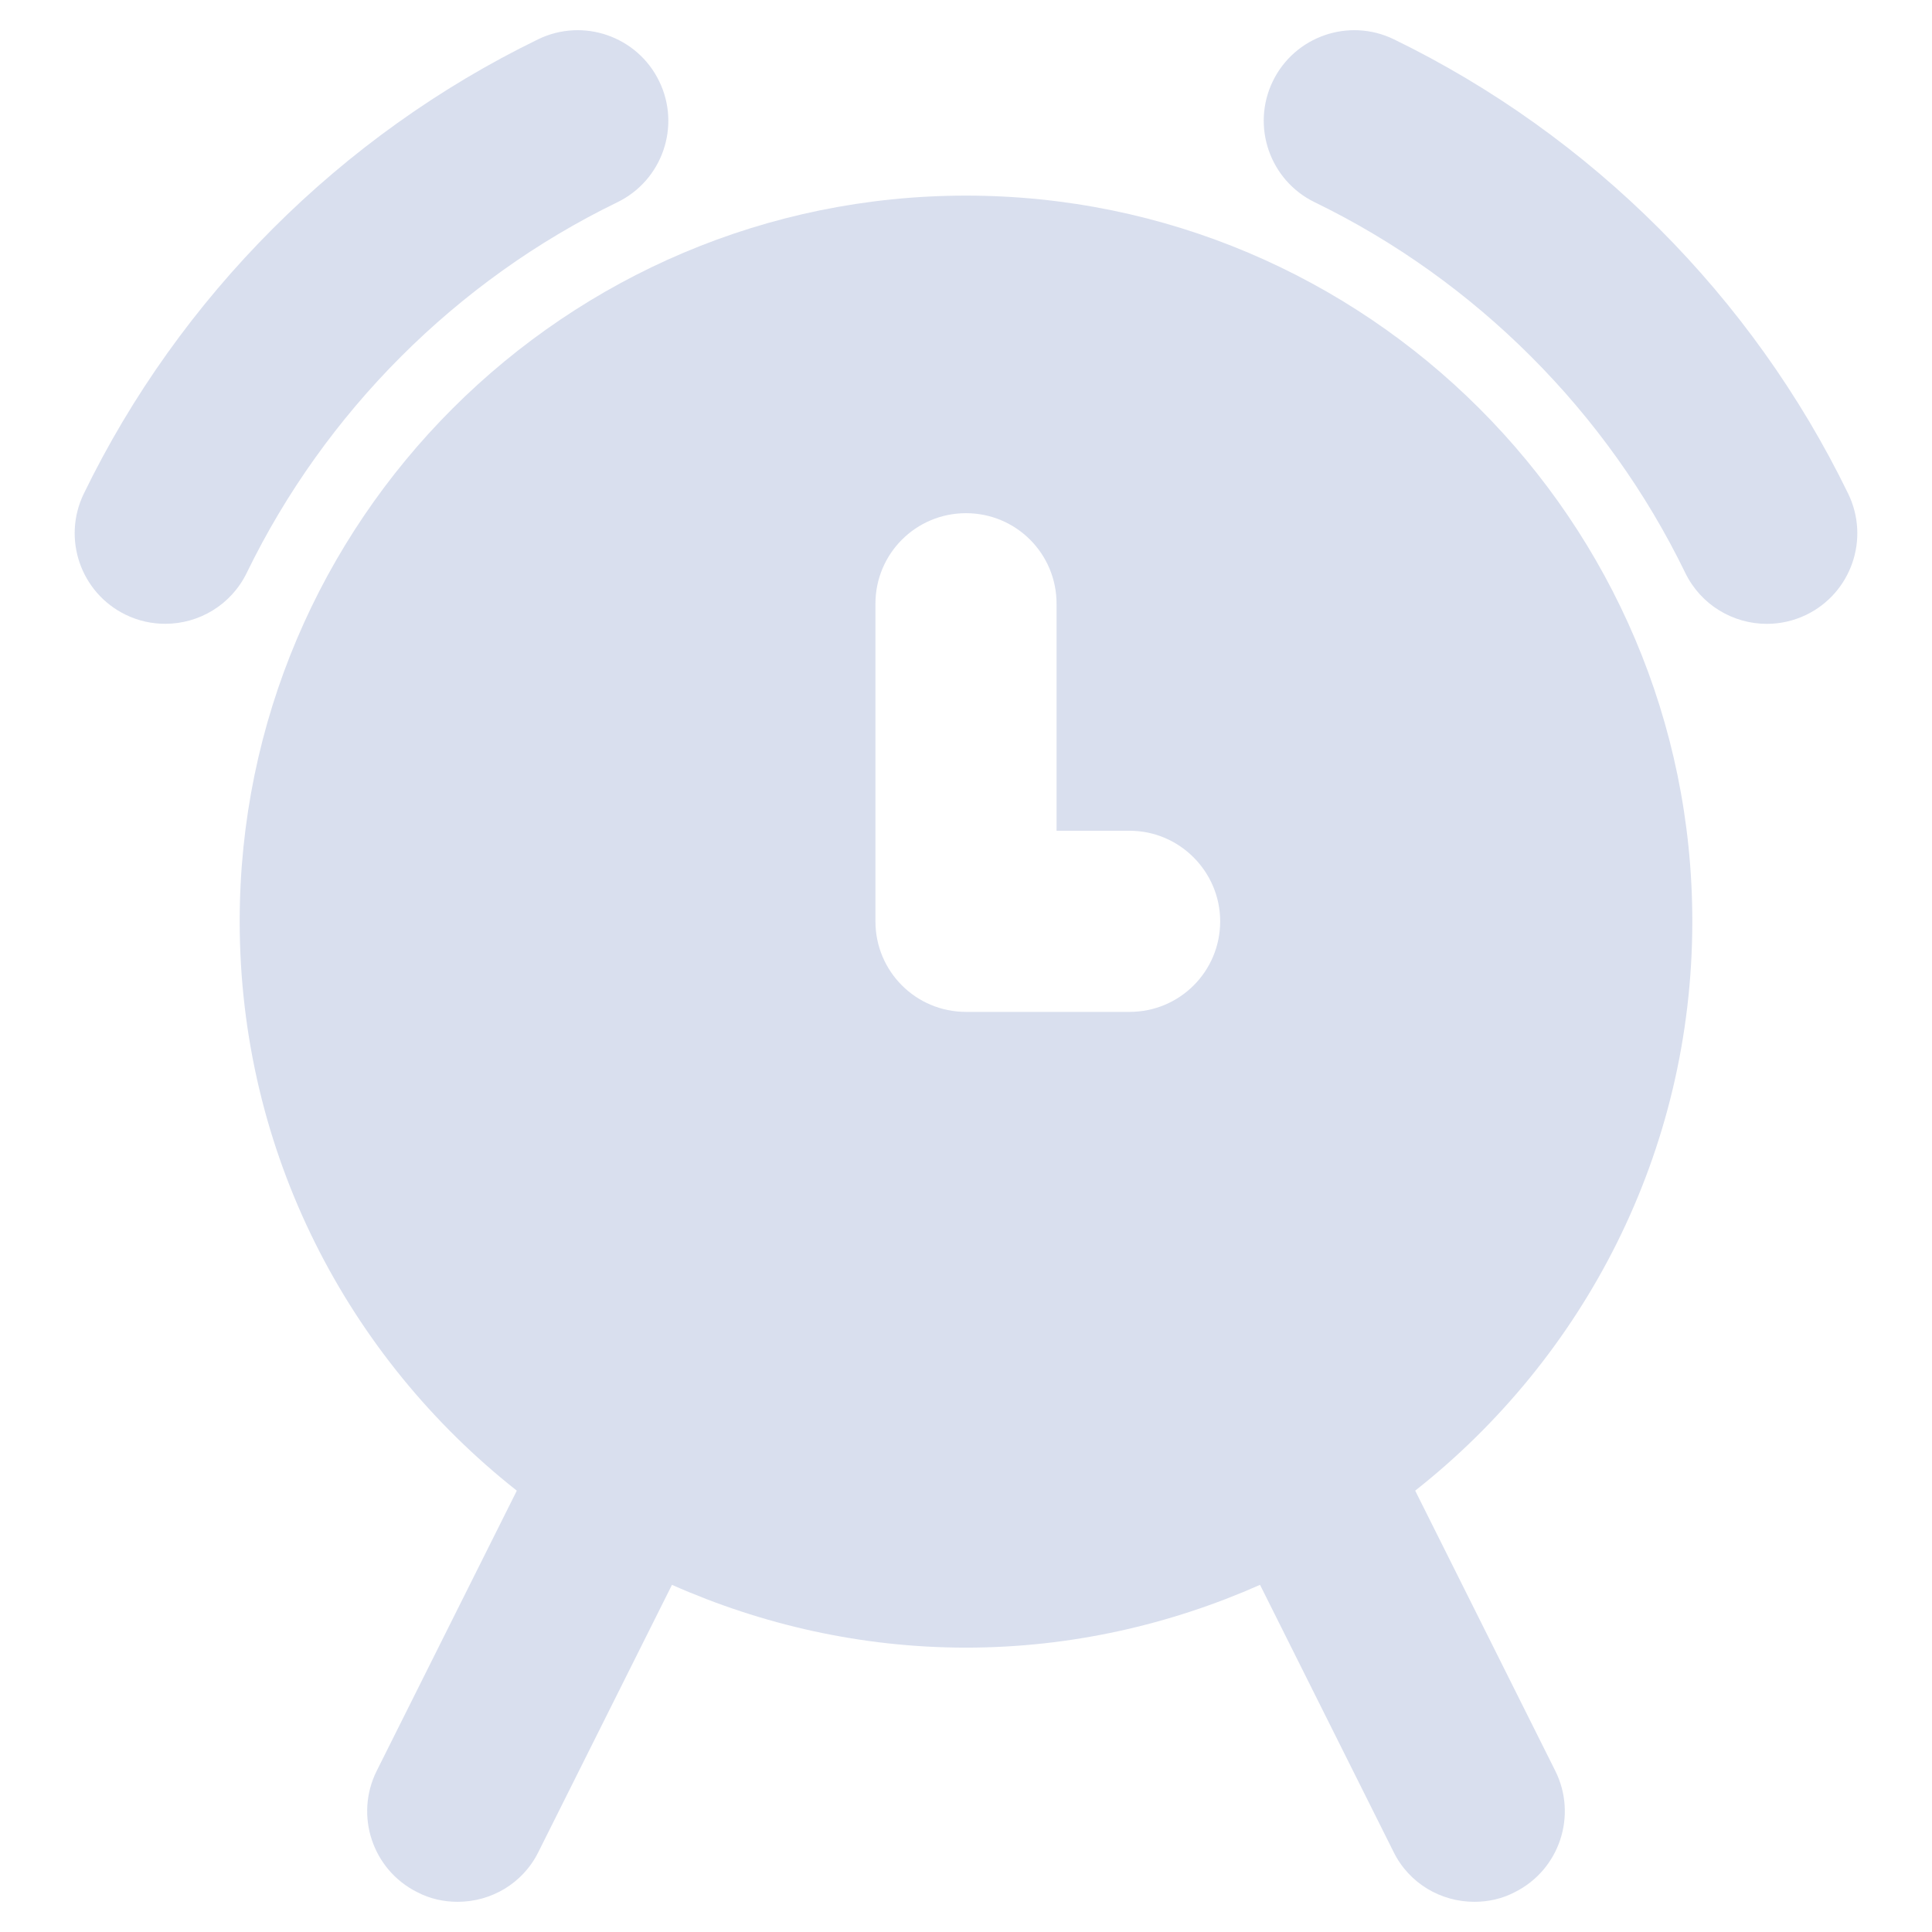
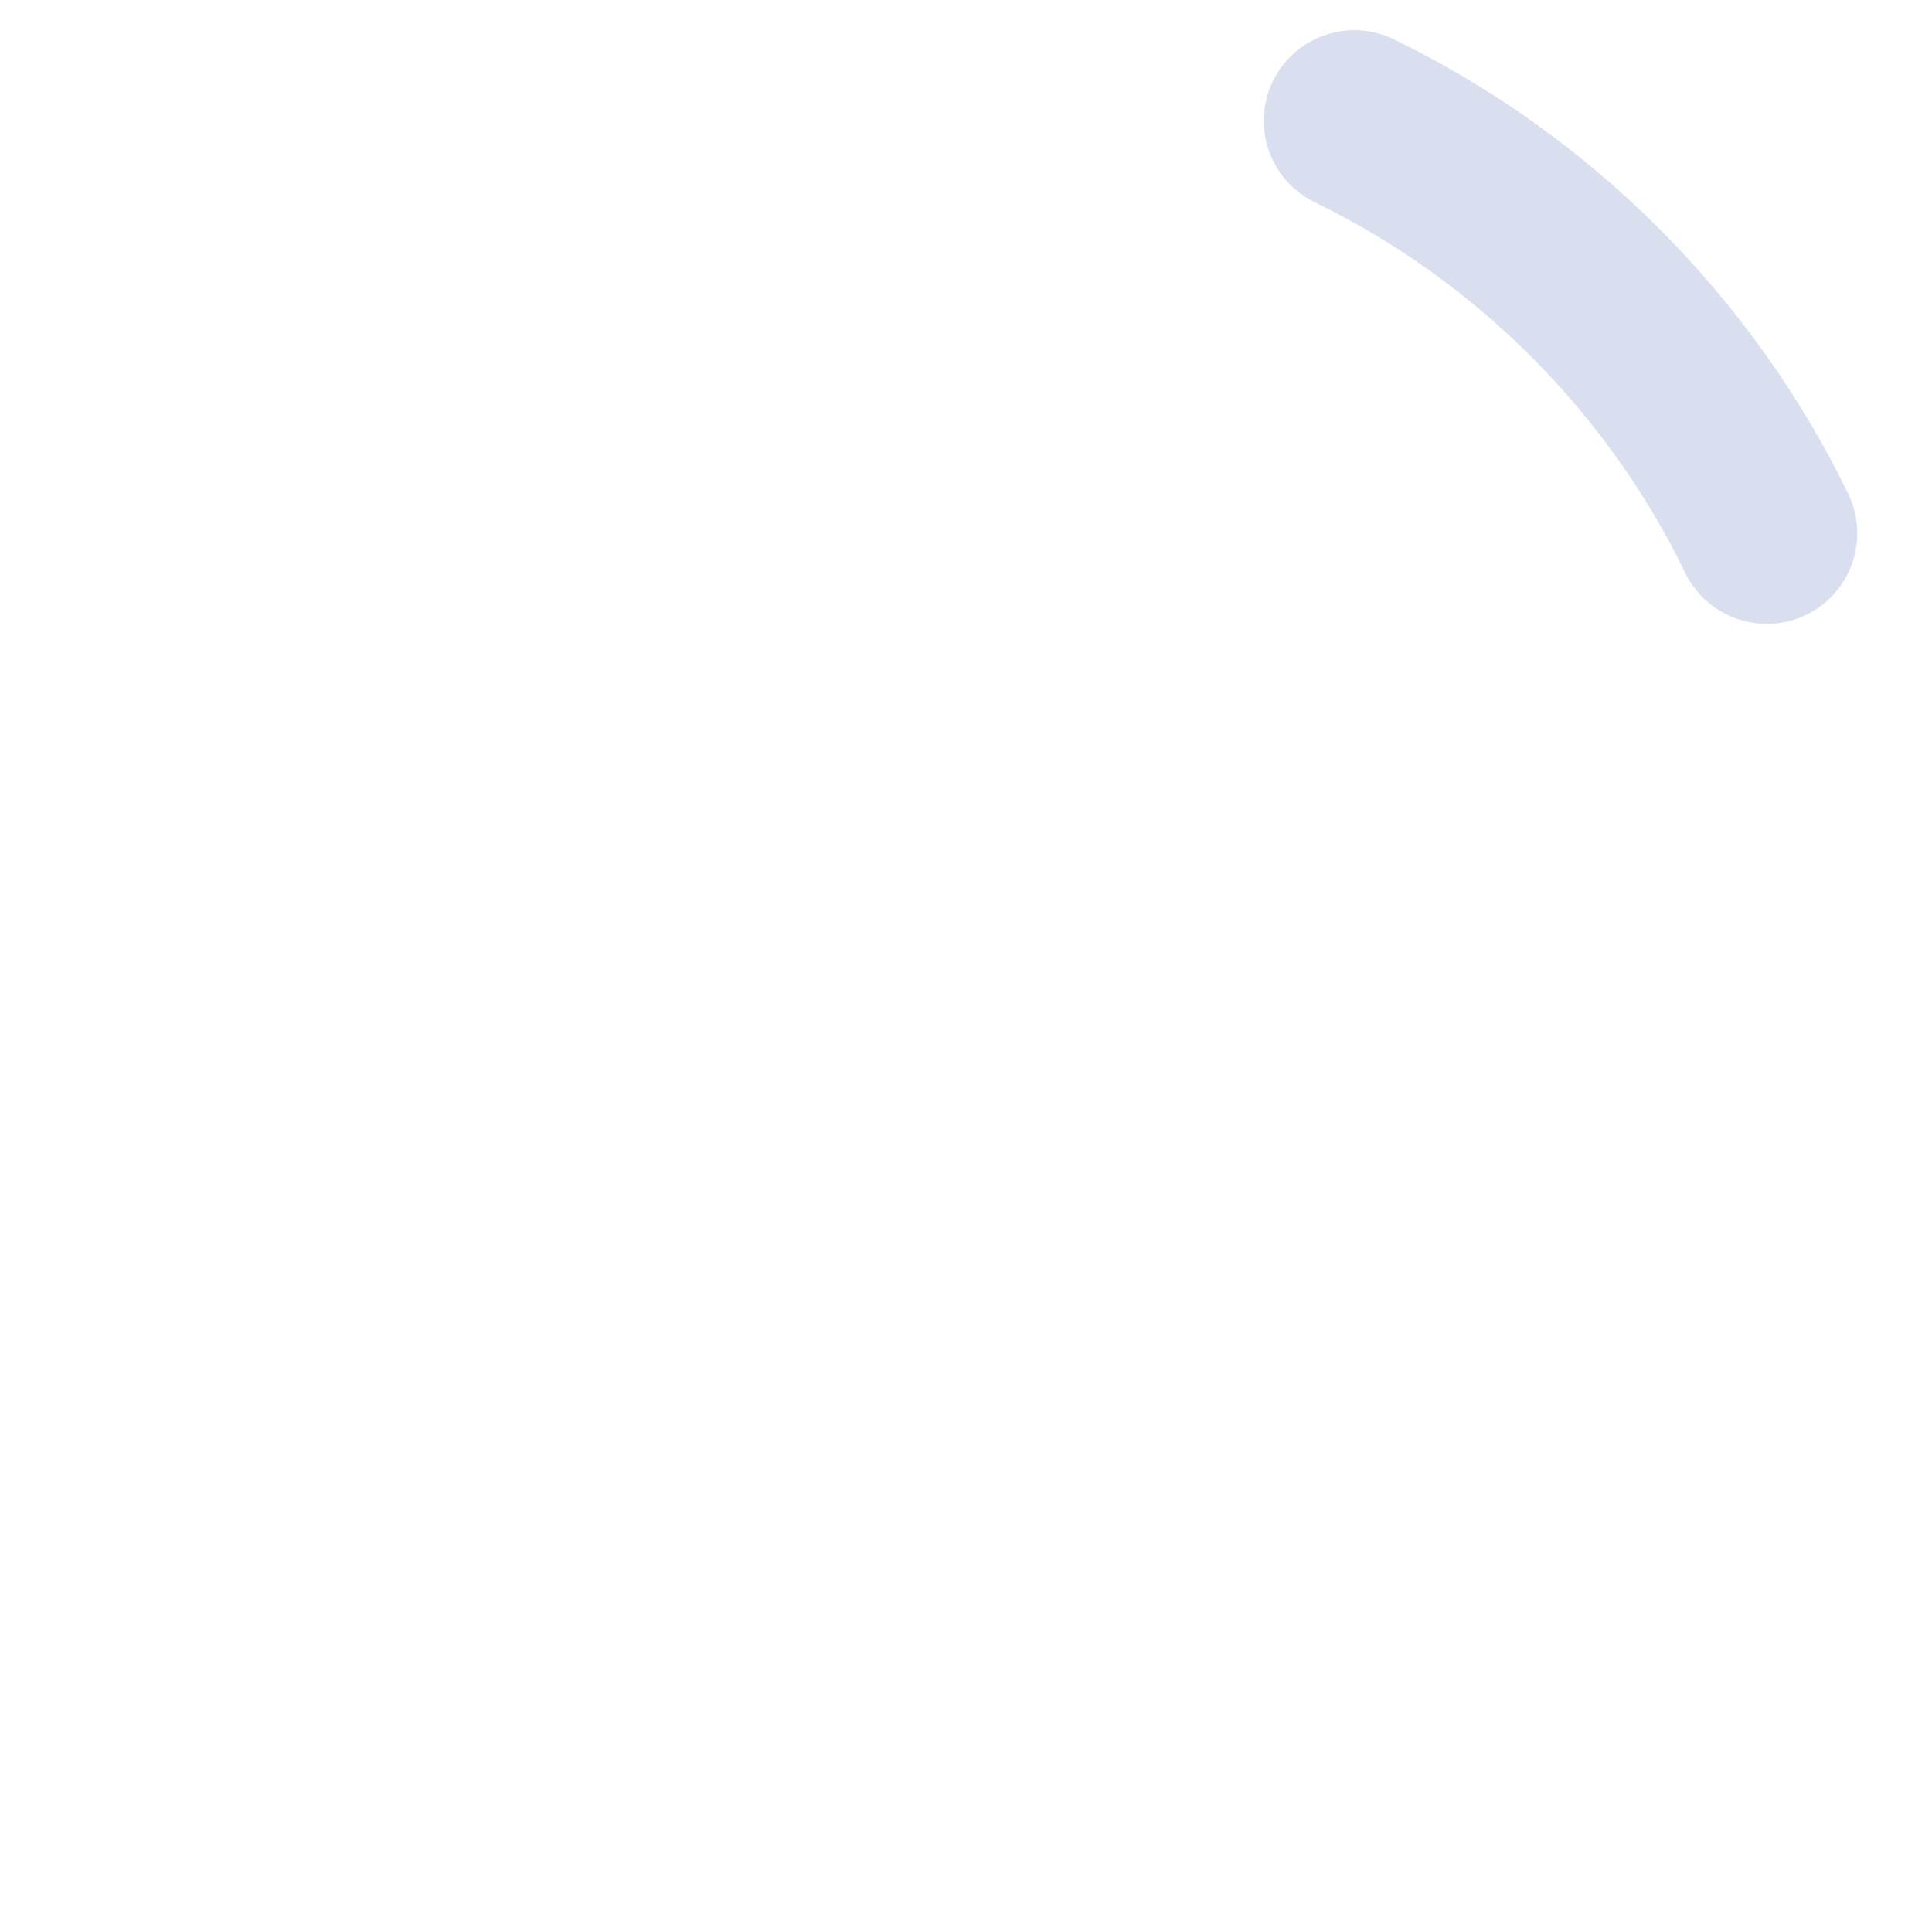
<svg xmlns="http://www.w3.org/2000/svg" id="Layer_2" style="enable-background:new 0 0 32 32;" version="1.1" viewBox="0 0 32 32" xml:space="preserve">
  <g>
-     <path d="M20.87,26.25l2.21,4.42C23.34,31.2,23.87,31.5,24.42,31.5c0.23,0,0.46-0.05,0.67-0.16   c0.74-0.37,1.04-1.27,0.67-2.01L23.44,24.69c2.79-2.2,4.59-5.6,4.59-9.43   C28.03,8.63,22.63,3.24,16,3.24S3.97,8.63,3.97,15.26c0,3.83,1.8,7.23,4.59,9.43   l-2.32,4.64c-0.37,0.74-0.07,1.64,0.67,2.01C7.12,31.45,7.35,31.5,7.58,31.5   c0.55,0,1.08-0.3,1.34-0.83L11.13,26.25c1.49,0.66,3.14,1.04,4.87,1.04S19.38,26.91,20.87,26.25   z M14.5,10c0-0.83,0.67-1.5,1.5-1.5s1.5,0.67,1.5,1.5v3.76h1.21c0.83,0,1.5,0.68,1.5,1.5   c0,0.83-0.67,1.5-1.5,1.5H16c-0.83,0-1.5-0.67-1.5-1.5V10z" fill="#d9dfee" opacity="1" original-fill="#ffffff" />
-     <path d="M23.087,0.651c-0.745-0.362-1.643-0.051-2.005,0.694c-0.361,0.745-0.051,1.643,0.694,2.005   c2.664,1.294,4.844,3.474,6.137,6.138c0.26,0.534,0.794,0.845,1.351,0.845   c0.22,0,0.443-0.048,0.654-0.15c0.745-0.362,1.056-1.26,0.694-2.005   C29.026,4.912,26.353,2.239,23.087,0.651z" fill="#d9dfee" opacity="1" original-fill="#ffffff" />
-     <path d="M4.087,9.488c1.294-2.663,3.474-4.844,6.138-6.138c0.745-0.362,1.056-1.26,0.693-2.005   C10.556,0.6,9.658,0.289,8.913,0.651C5.647,2.239,2.974,4.912,1.388,8.177   C1.026,8.923,1.337,9.82,2.082,10.182c0.211,0.103,0.434,0.15,0.654,0.15   C3.293,10.333,3.827,10.022,4.087,9.488z" fill="#d9dfee" opacity="1" original-fill="#ffffff" />
+     <path d="M23.087,0.651c-0.745-0.362-1.643-0.051-2.005,0.694c-0.361,0.745-0.051,1.643,0.694,2.005   c2.664,1.294,4.844,3.474,6.137,6.138c0.26,0.534,0.794,0.845,1.351,0.845   c0.22,0,0.443-0.048,0.654-0.15c0.745-0.362,1.056-1.26,0.694-2.005   C29.026,4.912,26.353,2.239,23.087,0.651" fill="#d9dfee" opacity="1" original-fill="#ffffff" />
  </g>
</svg>